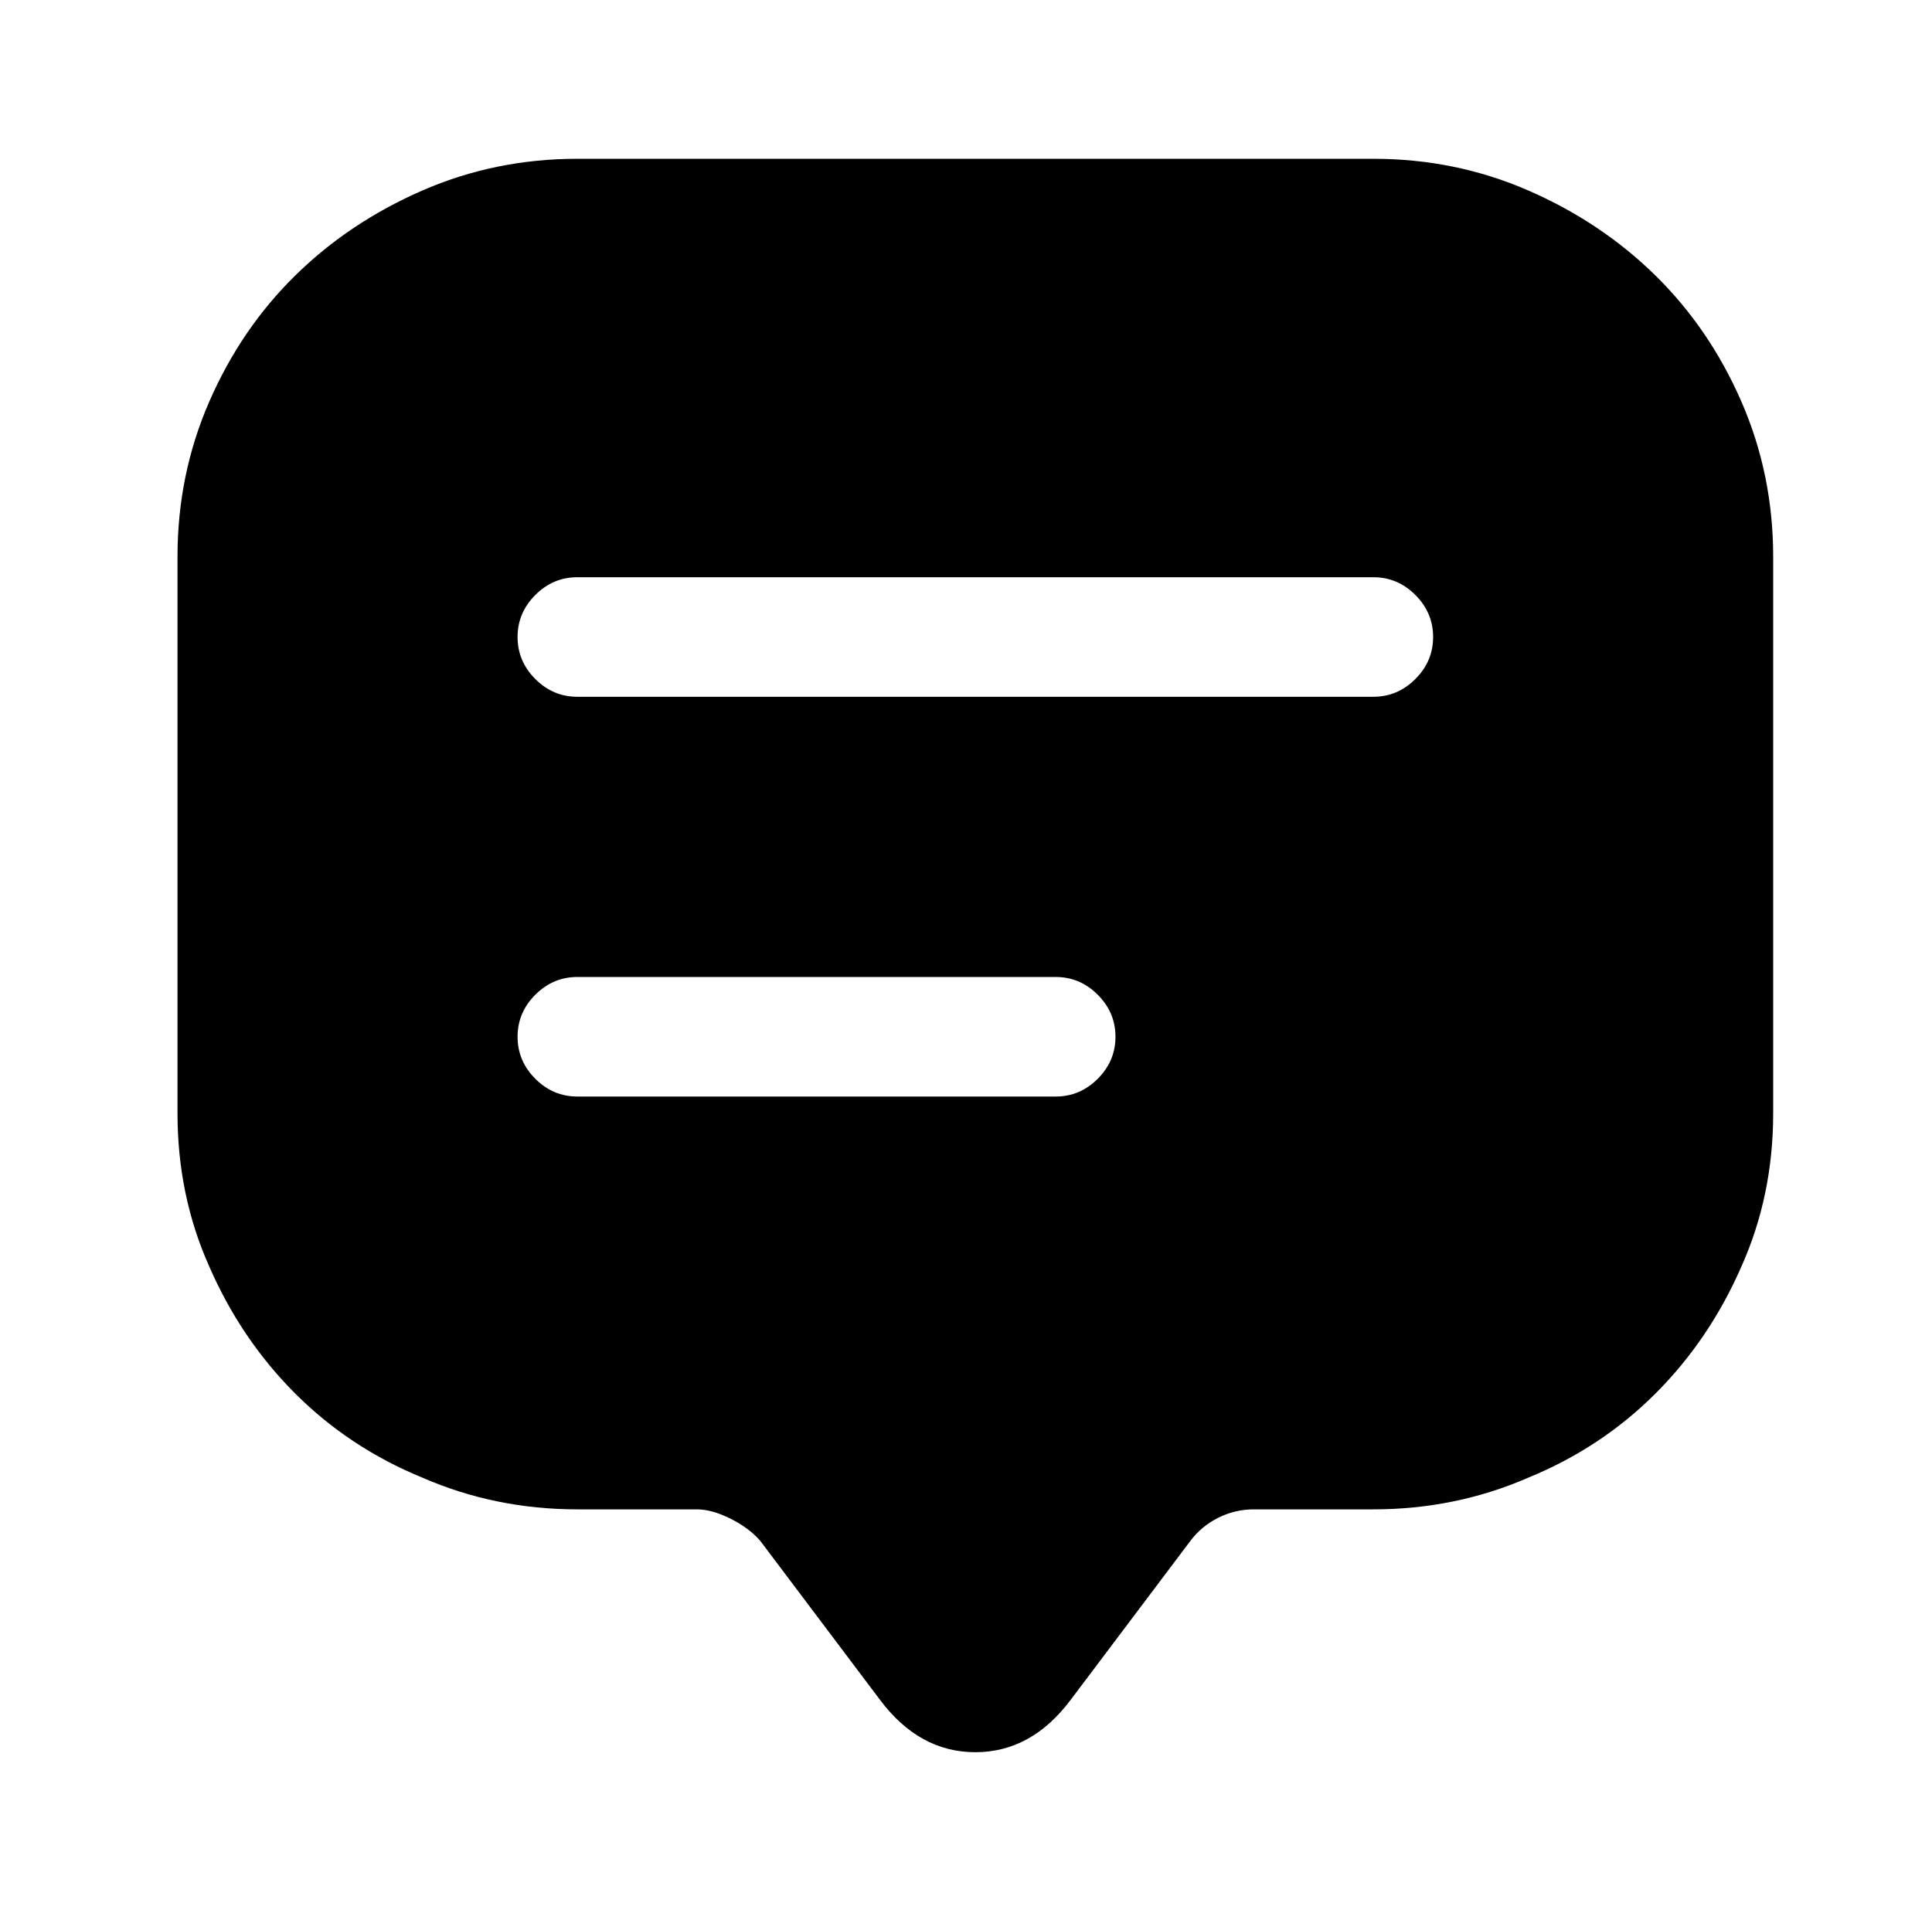
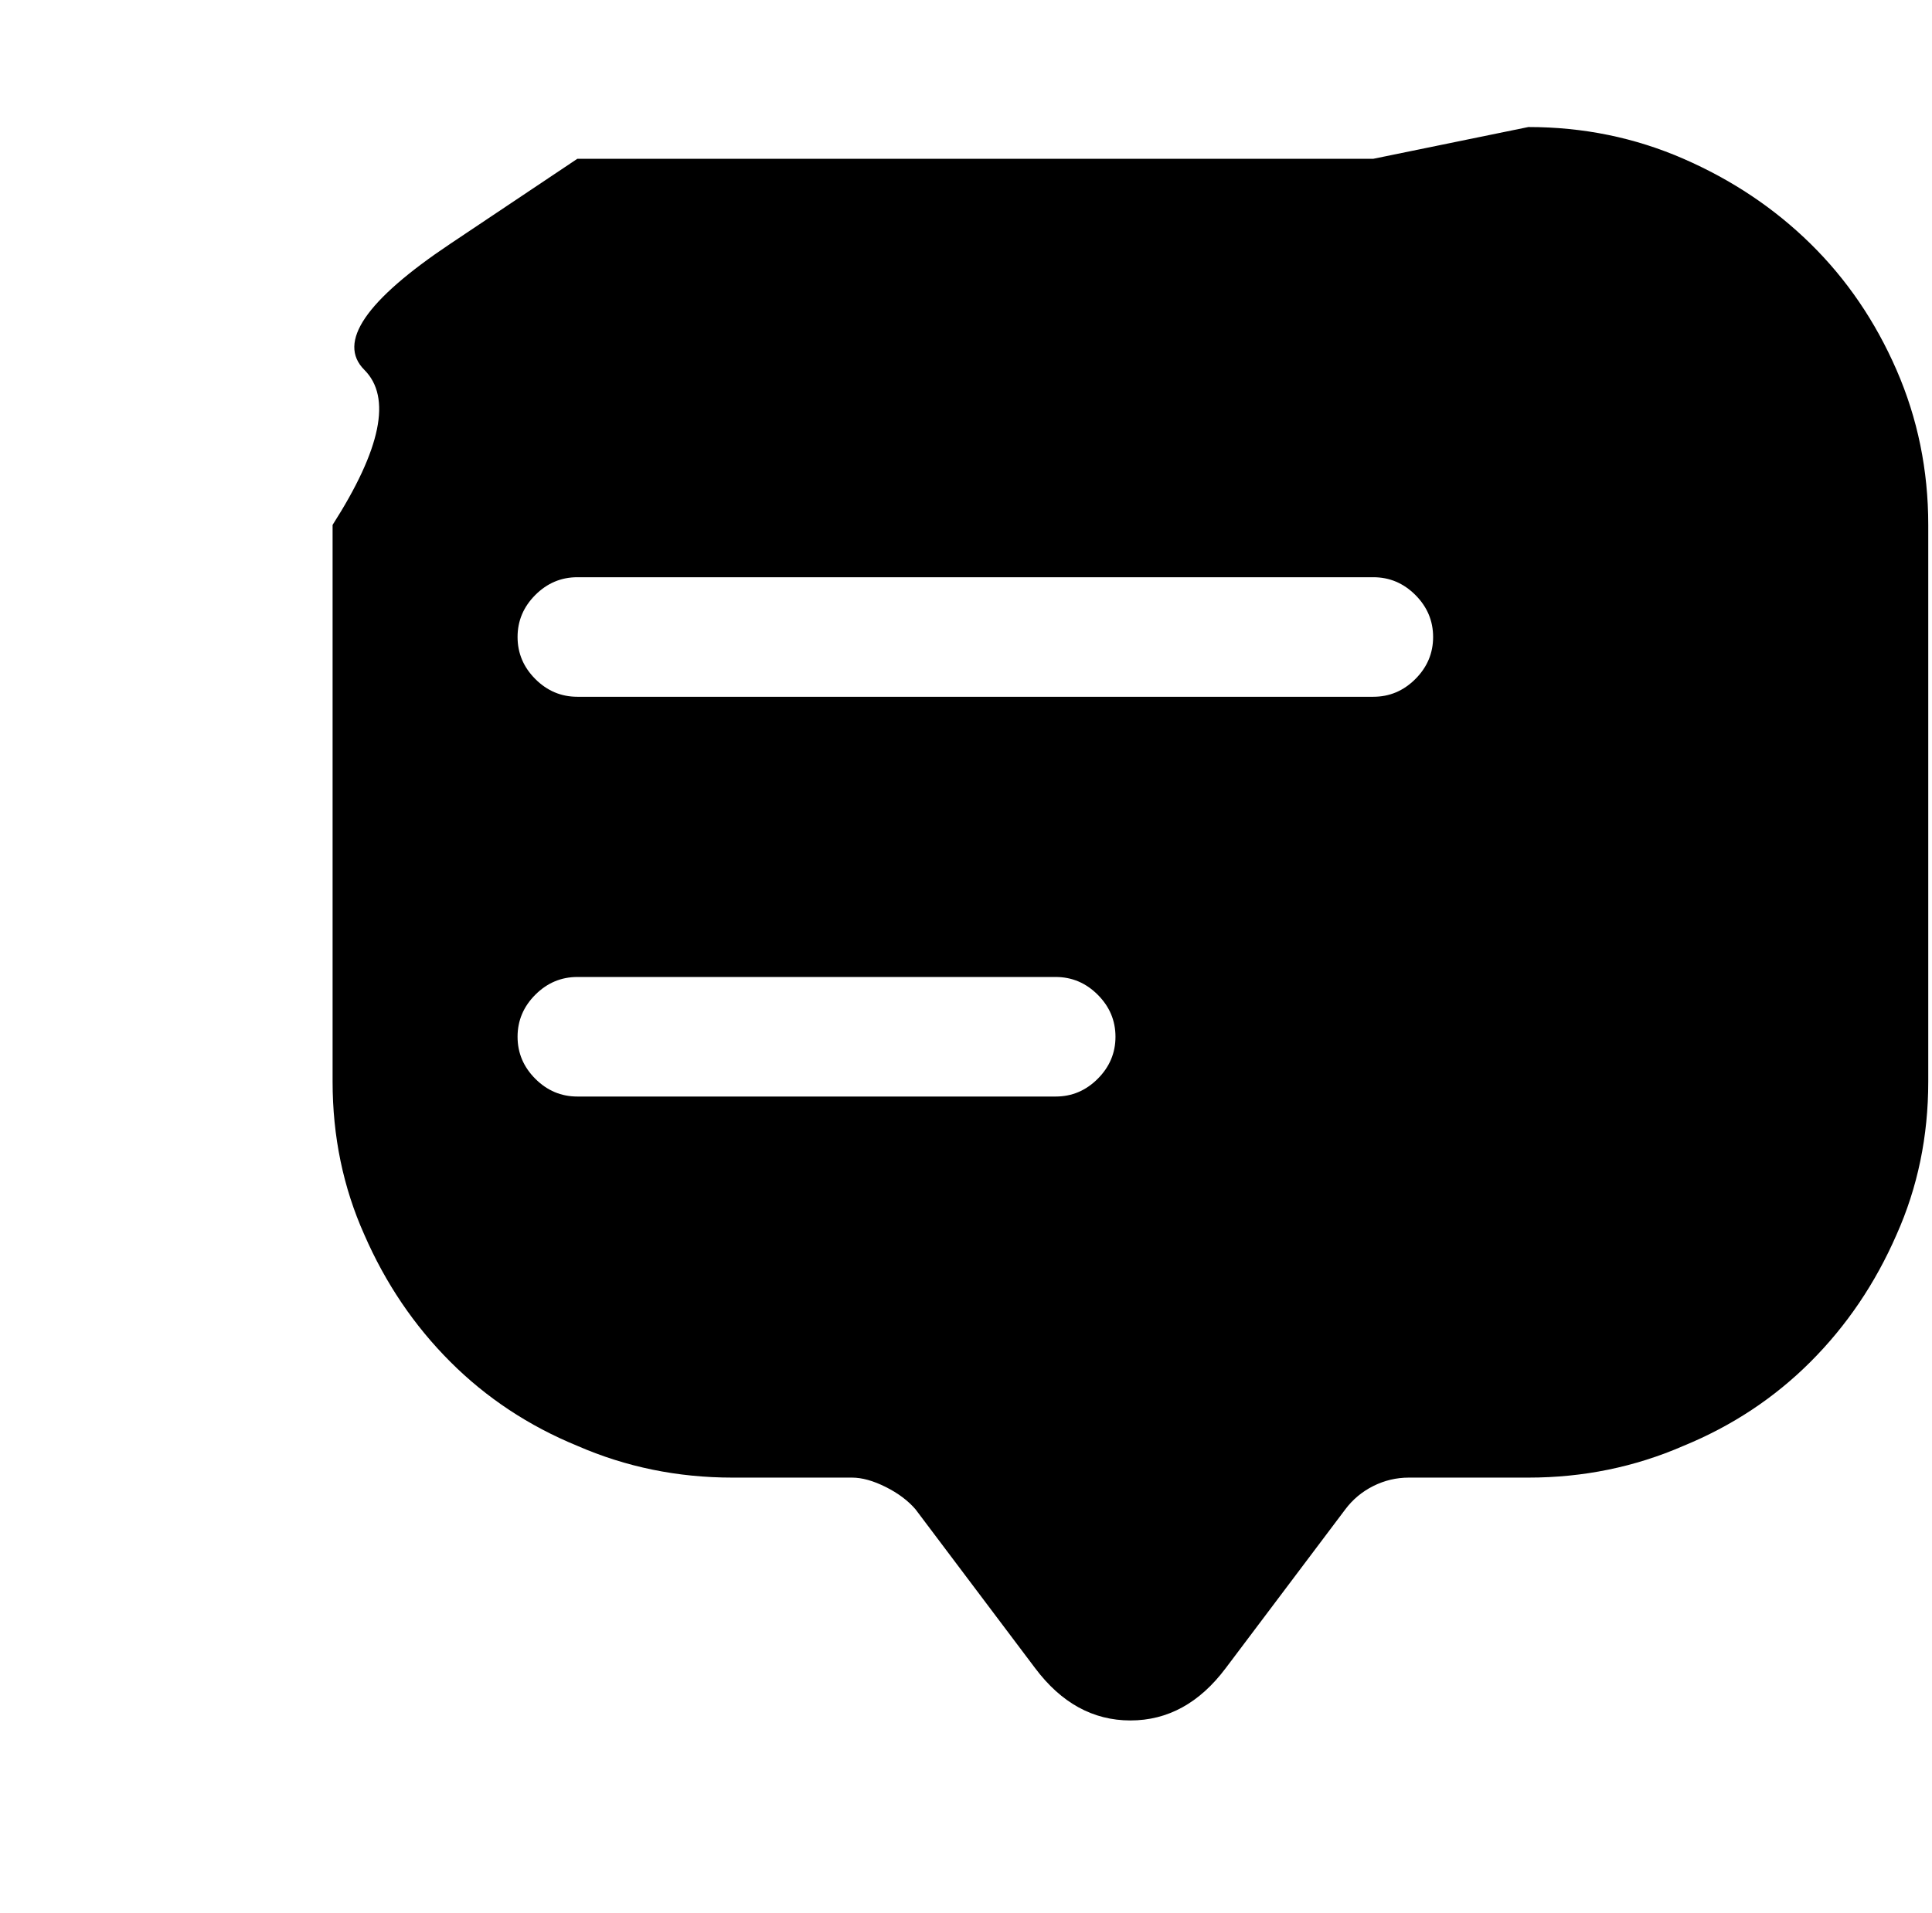
<svg xmlns="http://www.w3.org/2000/svg" version="1.1" viewBox="-10 0 1034 1024">
-   <path fill="currentColor" d="M725 85h-426q-44 0 -83 17t-68 45.5t-46 67.5t-17 83v298q0 44 17 82q17 39 46 68t68 45q39 17 83 17h64q8 0 18 5t16 12l64 85q21 28 51 28t51 -28l64 -85q6 -8 15 -12.5t19 -4.5h64q44 0 83 -17q39 -16 68 -45t46 -68q17 -38 17 -82v-298q0 -44 -17 -83t-46 -67.5 t-68 -45.5t-83 -17v0zM555 587h-256q-13 0 -22.5 -9.5t-9.5 -22.5t9.5 -22.5t22.5 -9.5h256q13 0 22.5 9.5t9.5 22.5t-9.5 22.5t-22.5 9.5zM725 373h-426q-13 0 -22.5 -9.5t-9.5 -22.5t9.5 -22.5t22.5 -9.5h426q13 0 22.5 9.5t9.5 22.5t-9.5 22.5t-22.5 9.5z" />
+   <path fill="currentColor" d="M725 85h-426t-68 45.5t-46 67.5t-17 83v298q0 44 17 82q17 39 46 68t68 45q39 17 83 17h64q8 0 18 5t16 12l64 85q21 28 51 28t51 -28l64 -85q6 -8 15 -12.5t19 -4.5h64q44 0 83 -17q39 -16 68 -45t46 -68q17 -38 17 -82v-298q0 -44 -17 -83t-46 -67.5 t-68 -45.5t-83 -17v0zM555 587h-256q-13 0 -22.5 -9.5t-9.5 -22.5t9.5 -22.5t22.5 -9.5h256q13 0 22.5 9.5t9.5 22.5t-9.5 22.5t-22.5 9.5zM725 373h-426q-13 0 -22.5 -9.5t-9.5 -22.5t9.5 -22.5t22.5 -9.5h426q13 0 22.5 9.5t9.5 22.5t-9.5 22.5t-22.5 9.5z" />
</svg>